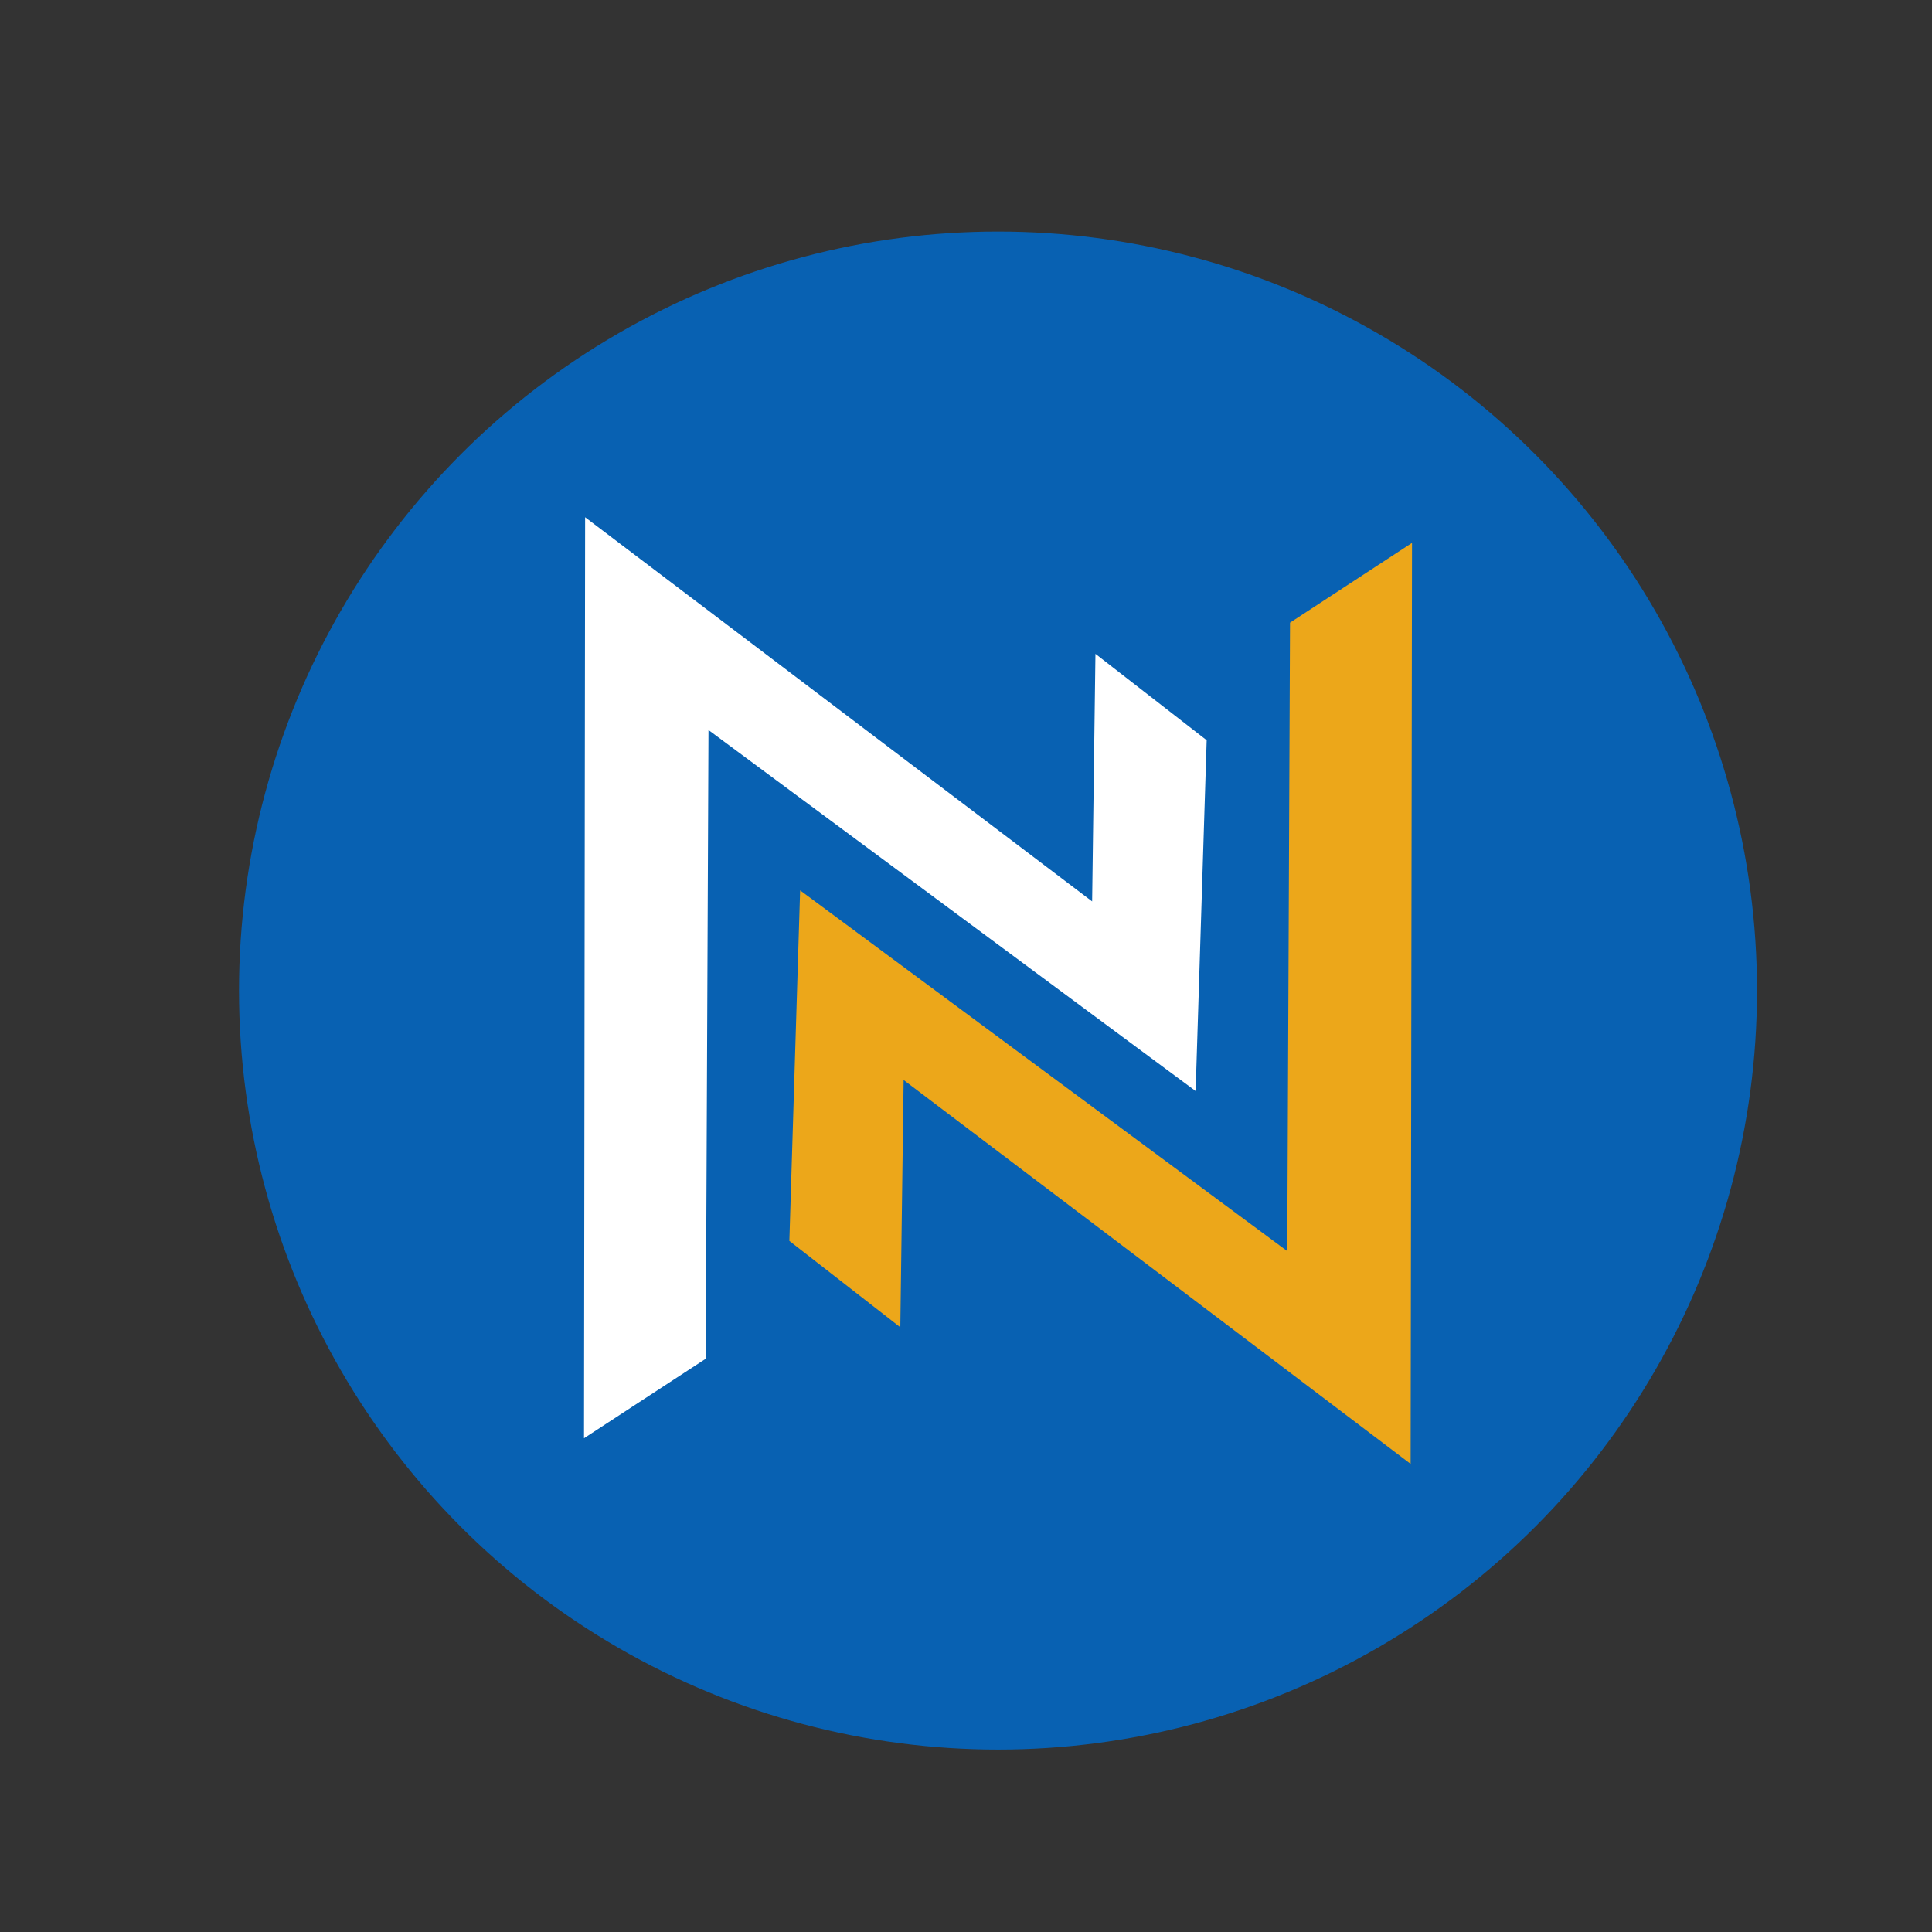
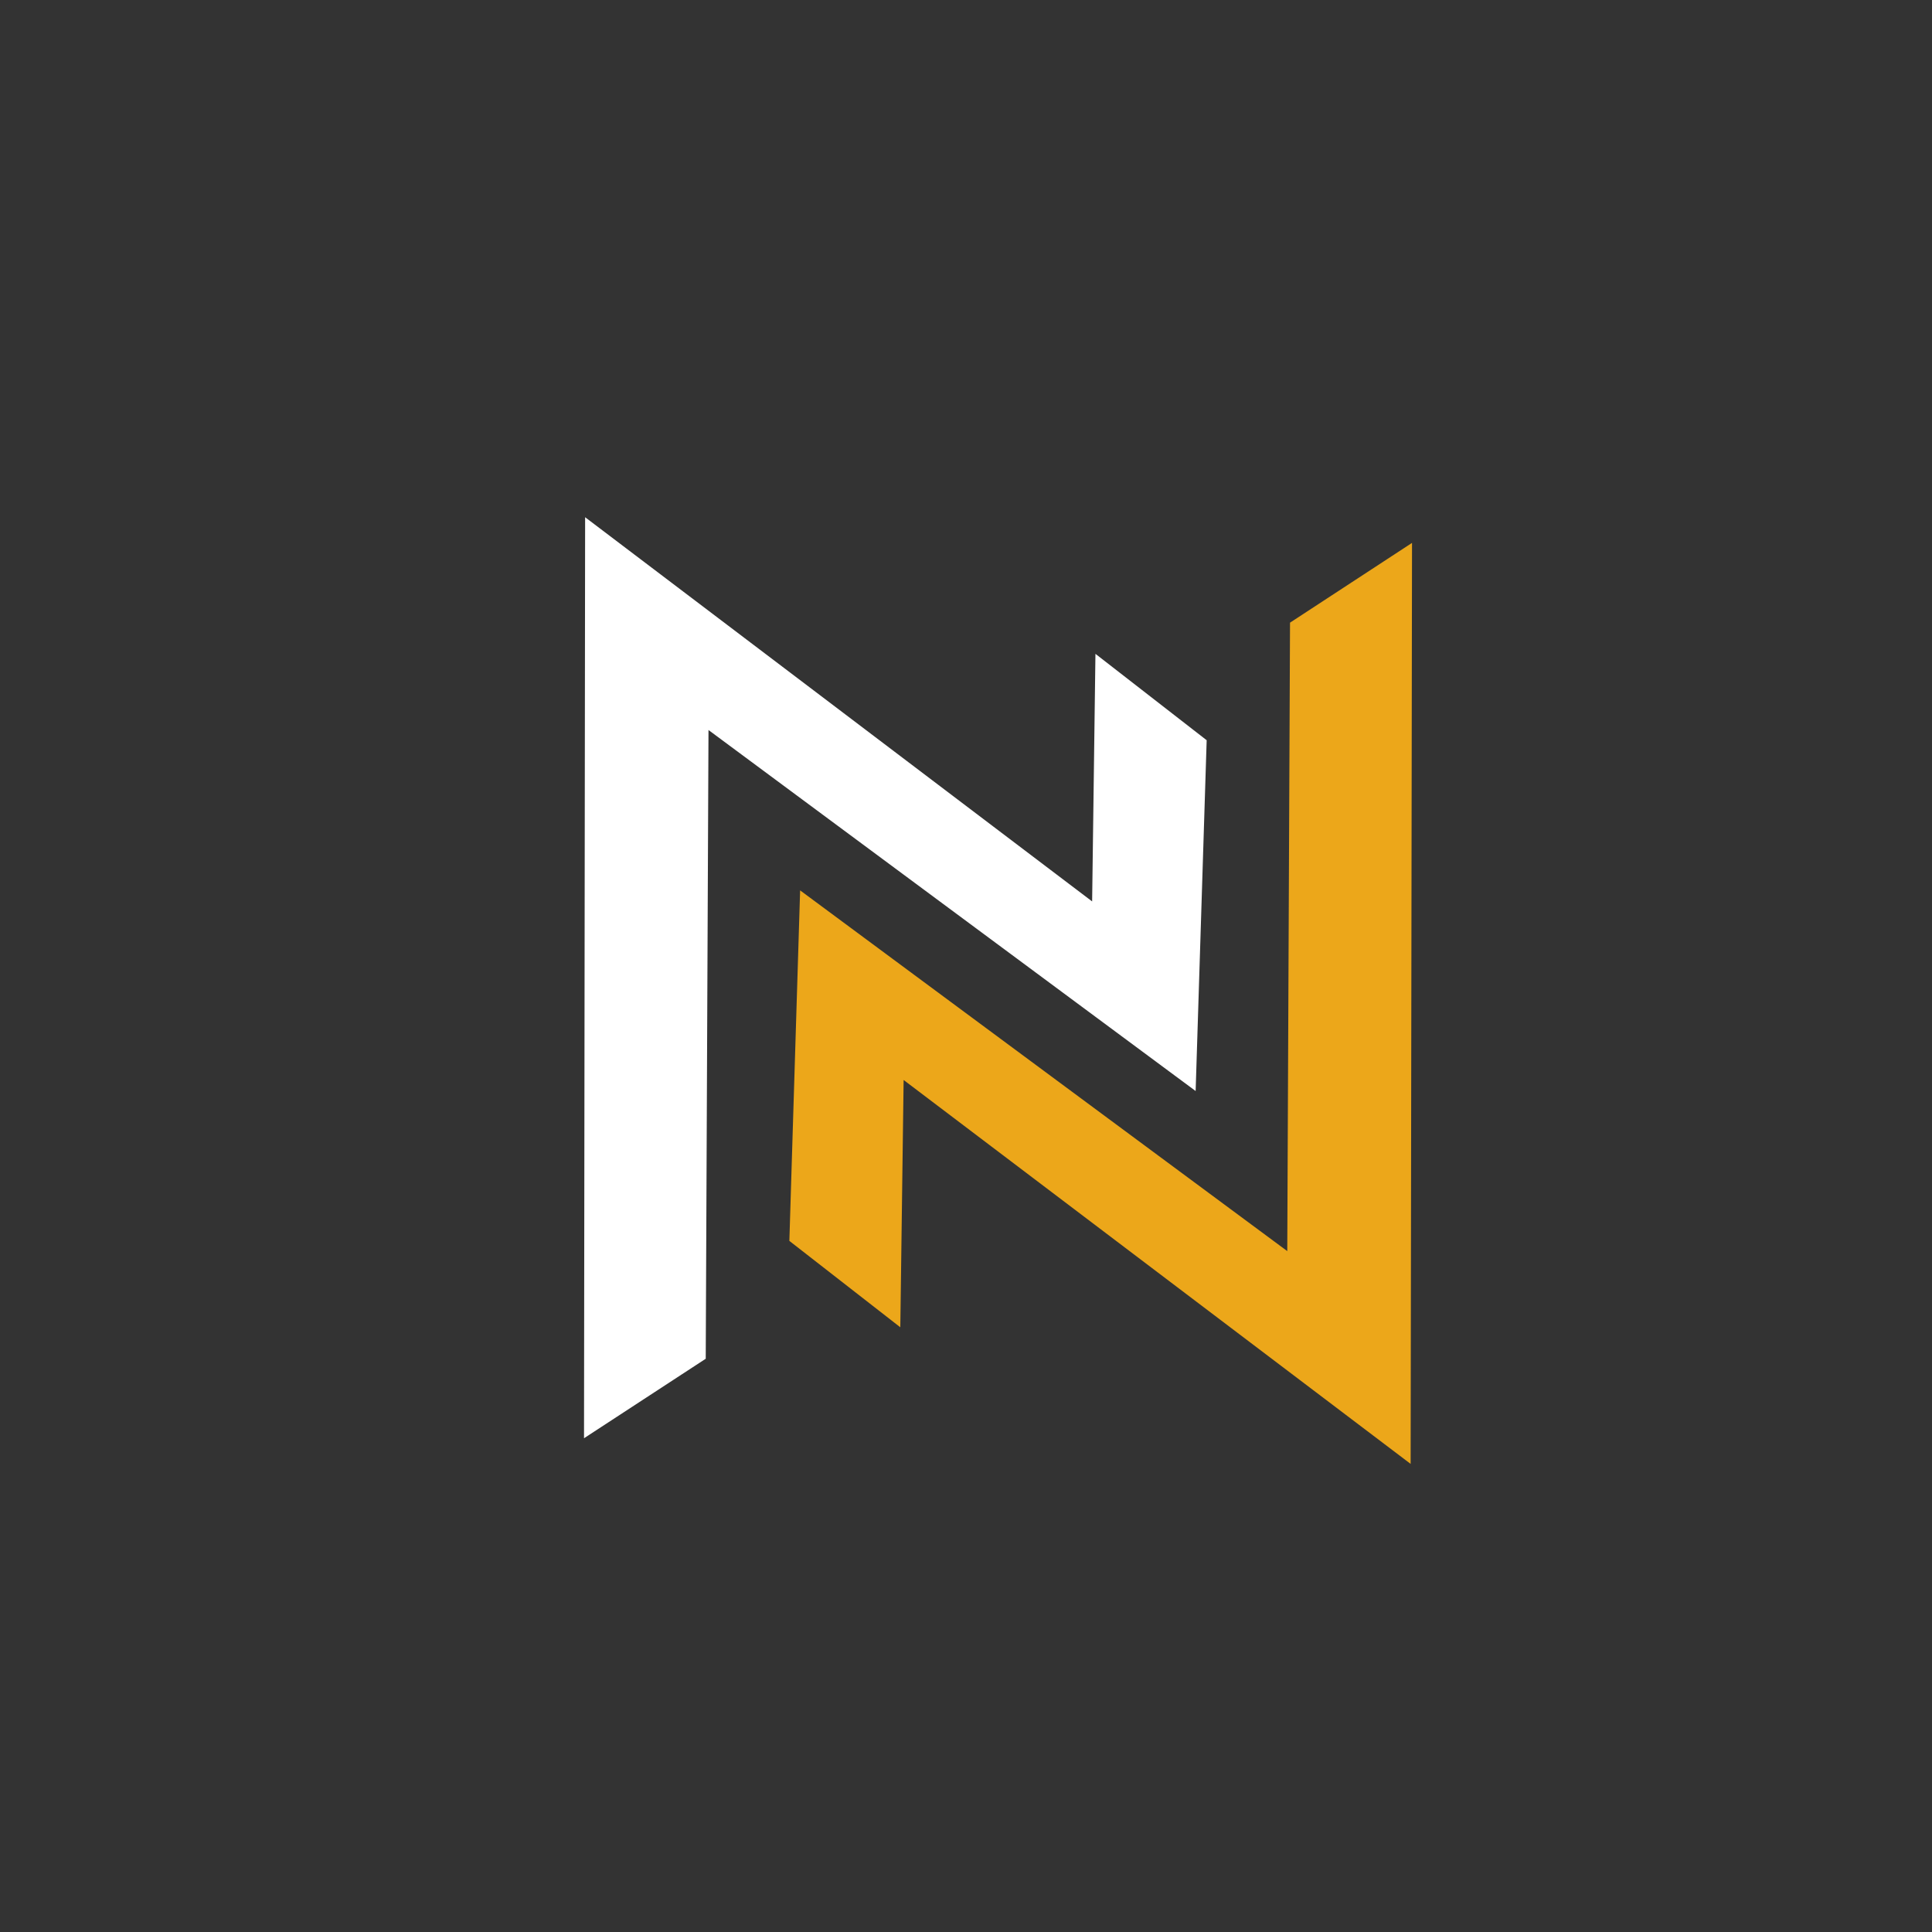
<svg xmlns="http://www.w3.org/2000/svg" id="圖層_1" data-name="圖層 1" viewBox="0 0 70 70">
  <rect x="0" y="0" width="70" height="70" fill="#333333" stroke="none" />
  <defs>
    <style>.cls-1{fill:none;clip-rule:evenodd;}.cls-2{clip-path:url(#clip-path);}.cls-3{fill:#0861b2;}.cls-4{fill:#eca71a;}.cls-5{fill:#fff;}</style>
    <clipPath id="clip-path">
      <polygon class="cls-1" points="44.08 -103.64 36 -95.75 27.92 -103.63 21 -96.88 29.08 -89 21 -81.12 27.92 -74.37 36 -82.25 44.08 -74.37 51 -81.12 42.92 -89 51 -96.88 44.08 -103.64" />
    </clipPath>
  </defs>
  <title>open_bt </title>
-   <circle class="cls-3" cx="36.16" cy="35.89" r="27.5" />
  <polygon class="cls-4" points="28.99 32.26 46.64 45.33 46.74 22.56 51.16 19.67 51.11 53.04 32.74 39.13 32.62 48.09 28.6 44.96 28.99 32.26" />
  <polygon class="cls-5" points="43.32 39.53 25.67 26.45 25.57 49.23 21.16 52.11 21.2 18.74 39.57 32.66 39.69 23.69 43.72 26.82 43.32 39.53" />
</svg>